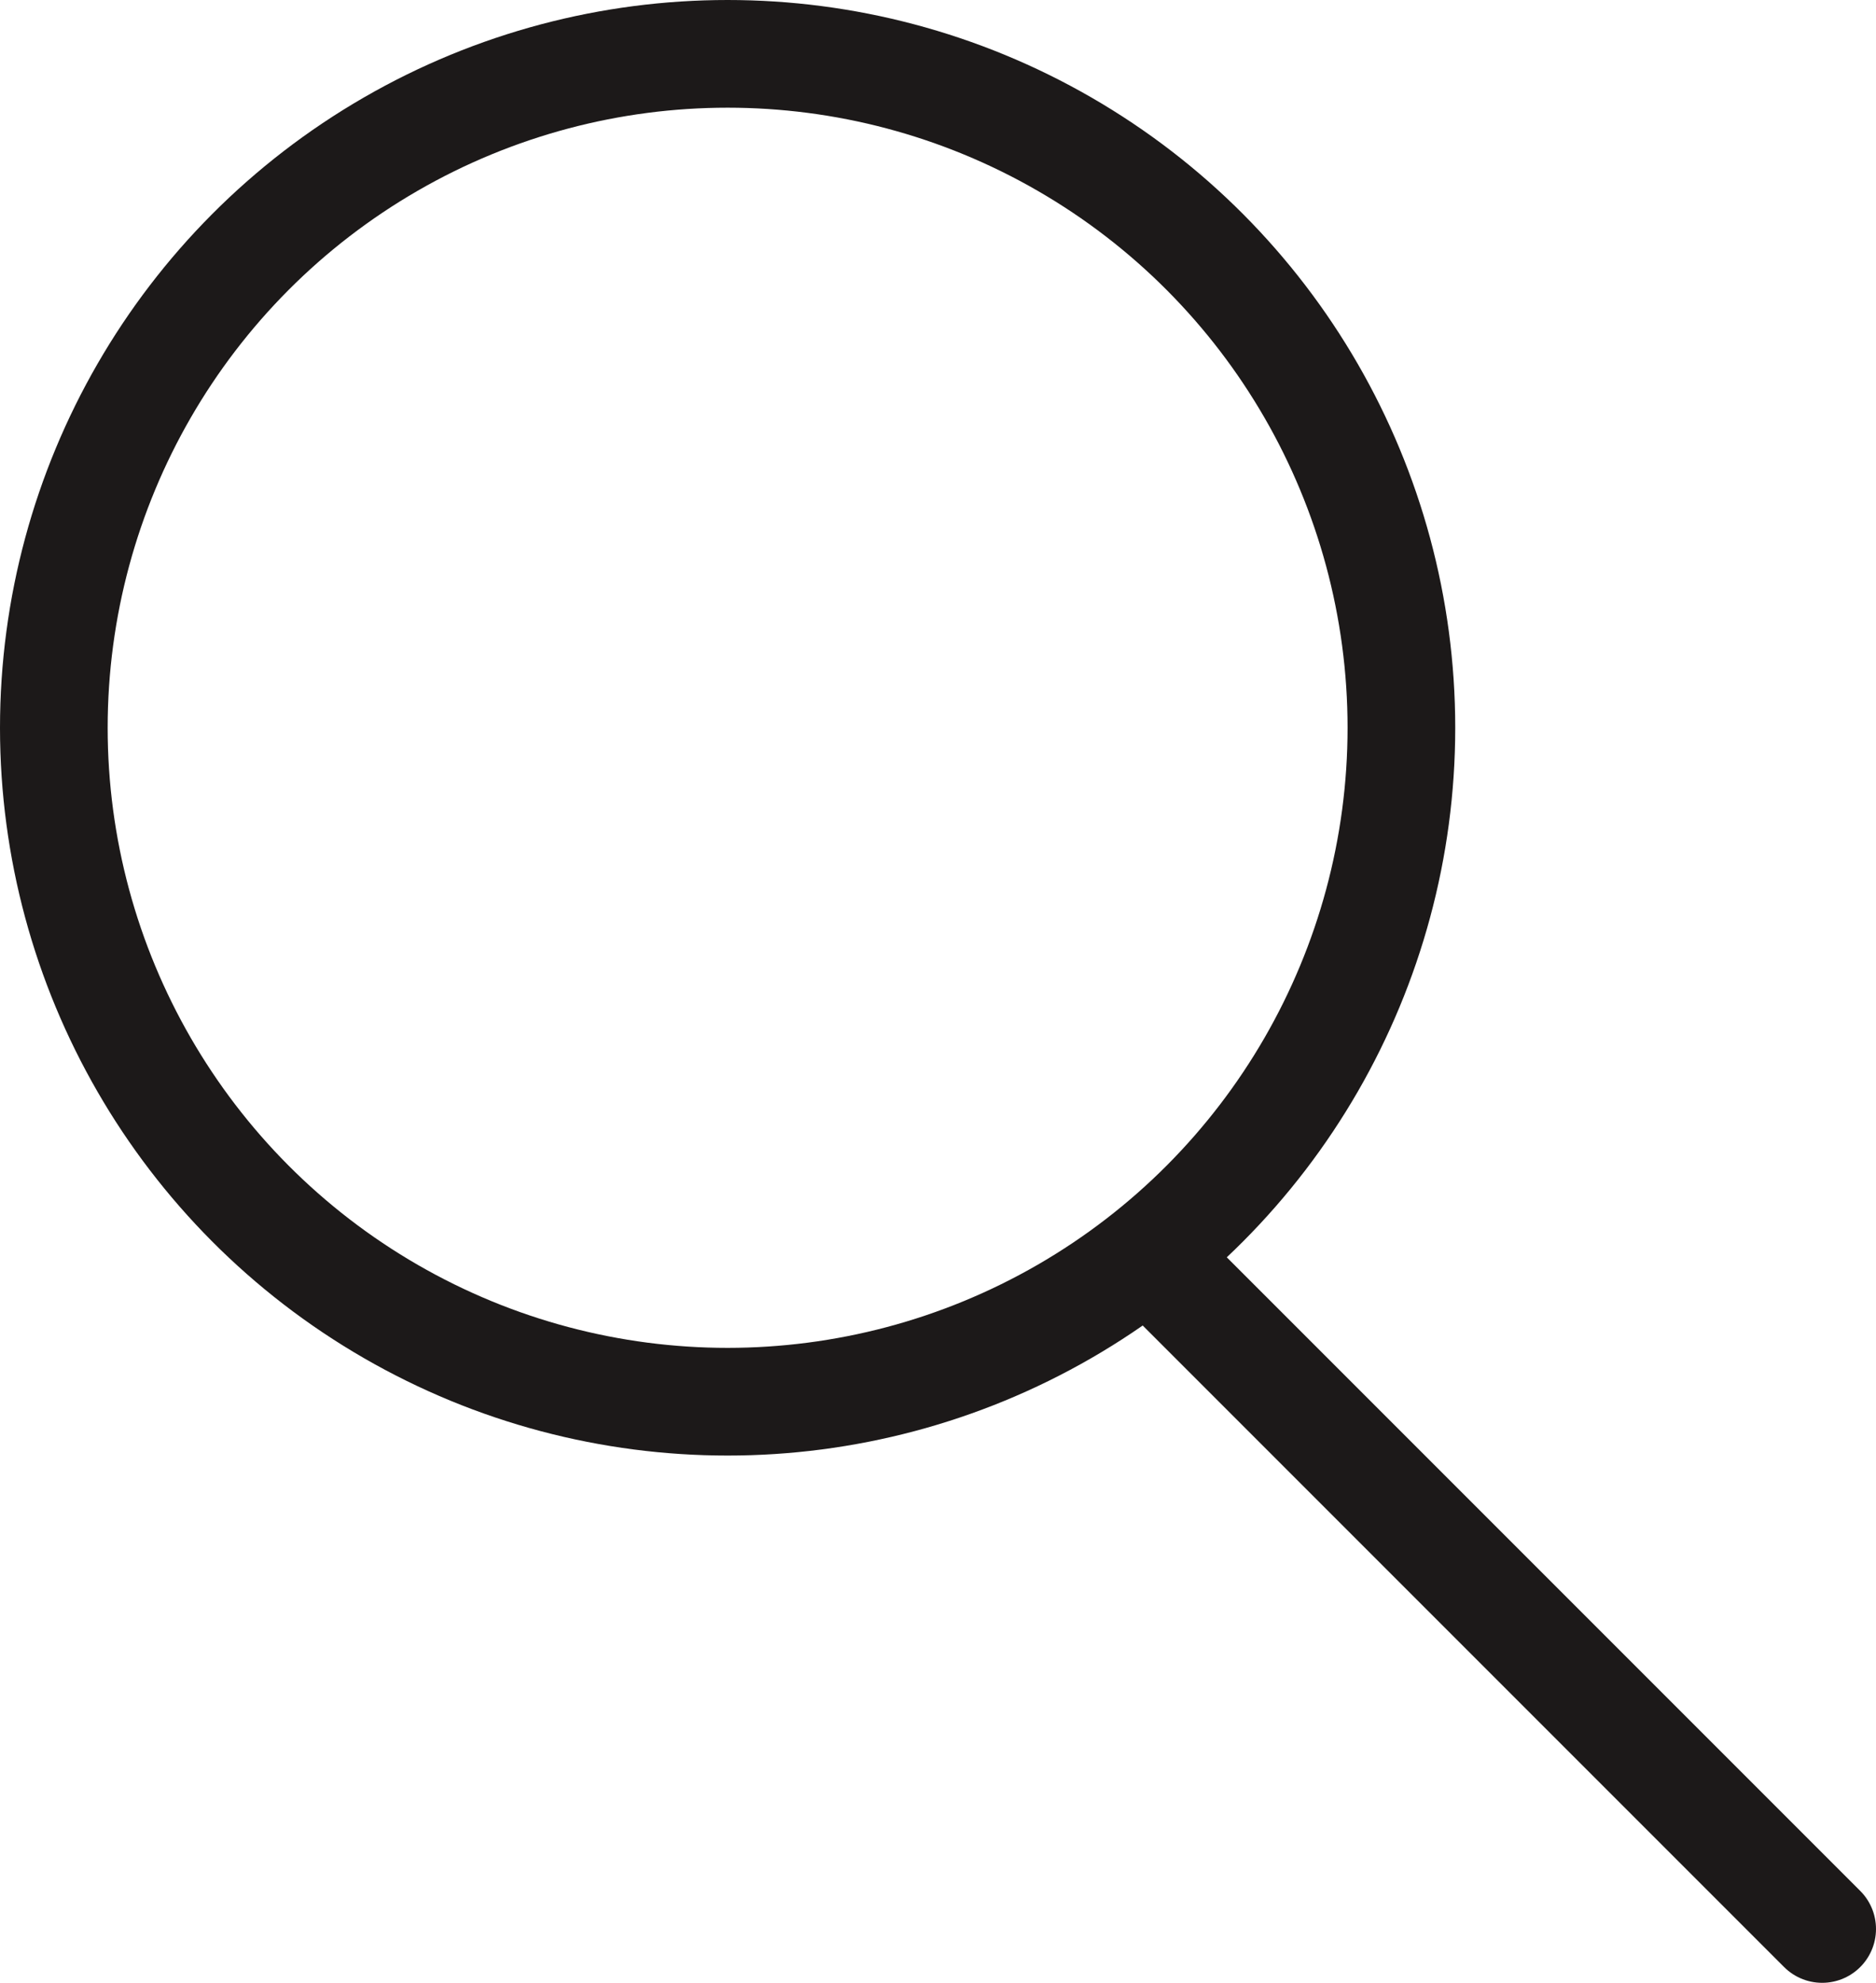
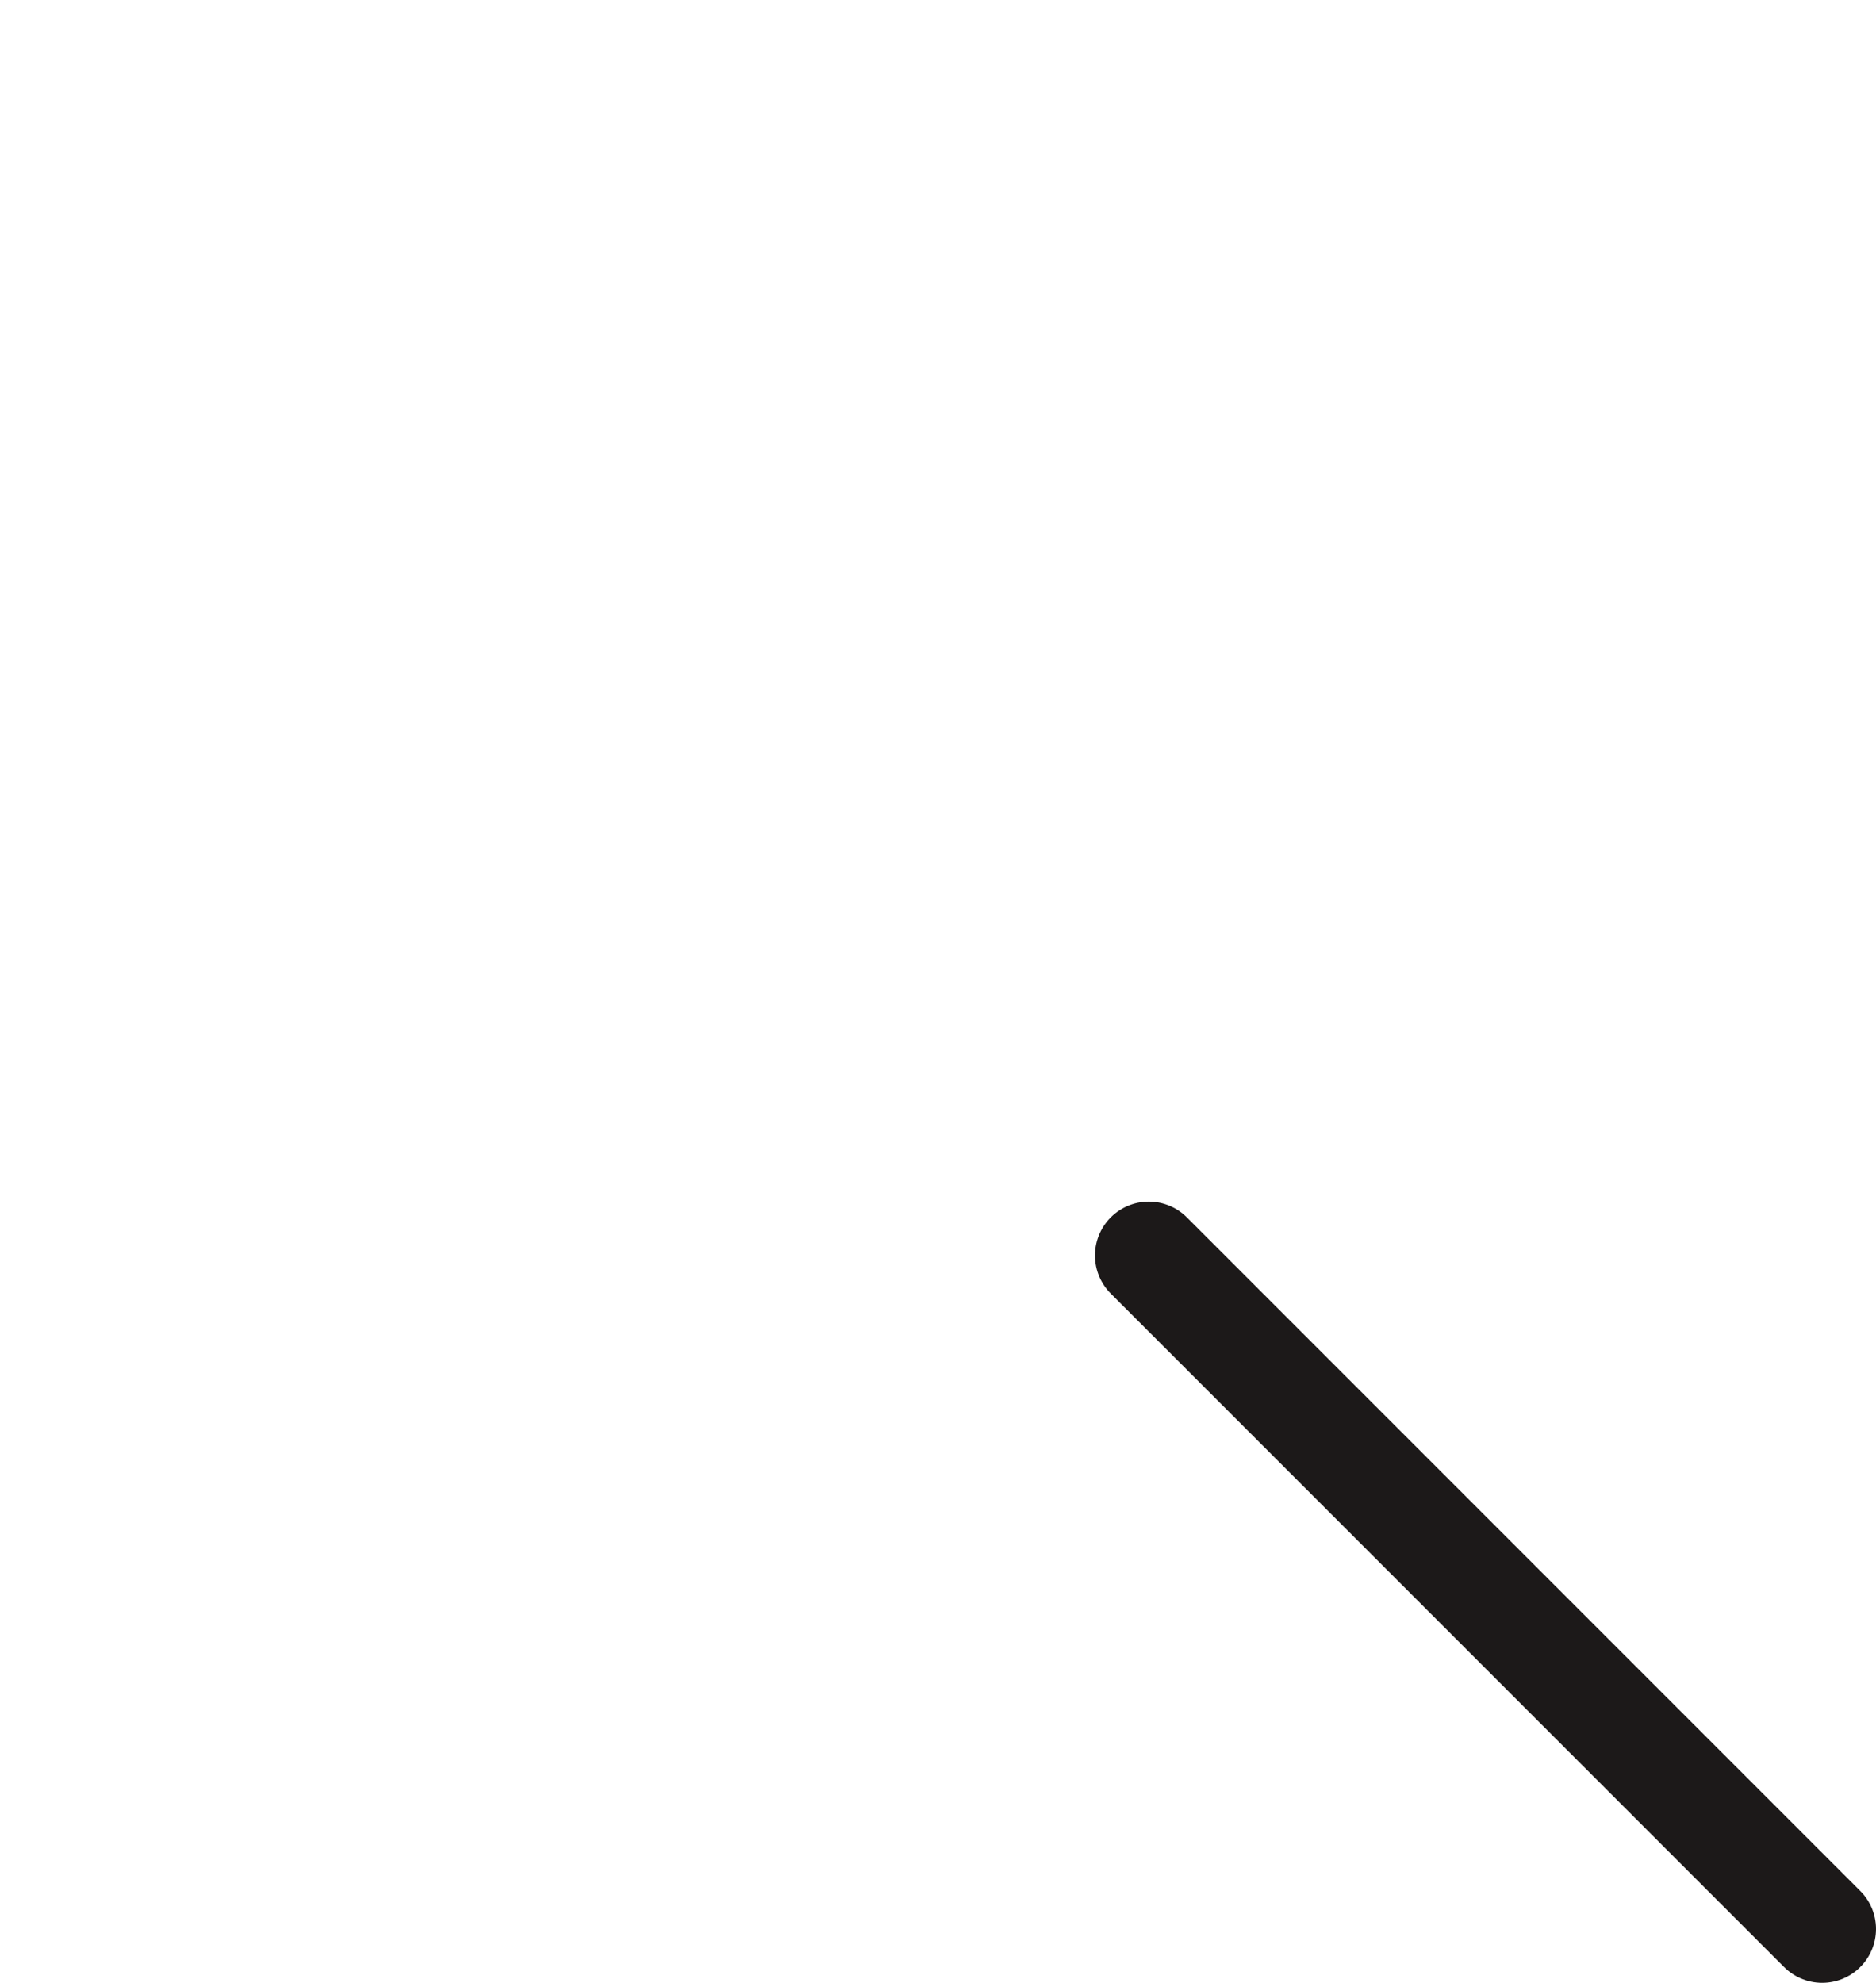
<svg xmlns="http://www.w3.org/2000/svg" id="Layer_2" data-name="Layer 2" viewBox="0 0 87.12 92.06">
  <defs>
    <style>
      .cls-1 {
        fill: none;
        stroke: #1c1919;
        stroke-linecap: round;
        stroke-linejoin: round;
        stroke-width: 5px;
      }
    </style>
  </defs>
  <g id="Layer_2-2" data-name="Layer 2">
    <g>
-       <circle class="cls-1" cx="33.79" cy="33.79" r="31.29" />
      <line class="cls-1" x1="53.35" y1="58.29" x2="84.62" y2="89.56" />
    </g>
  </g>
</svg>